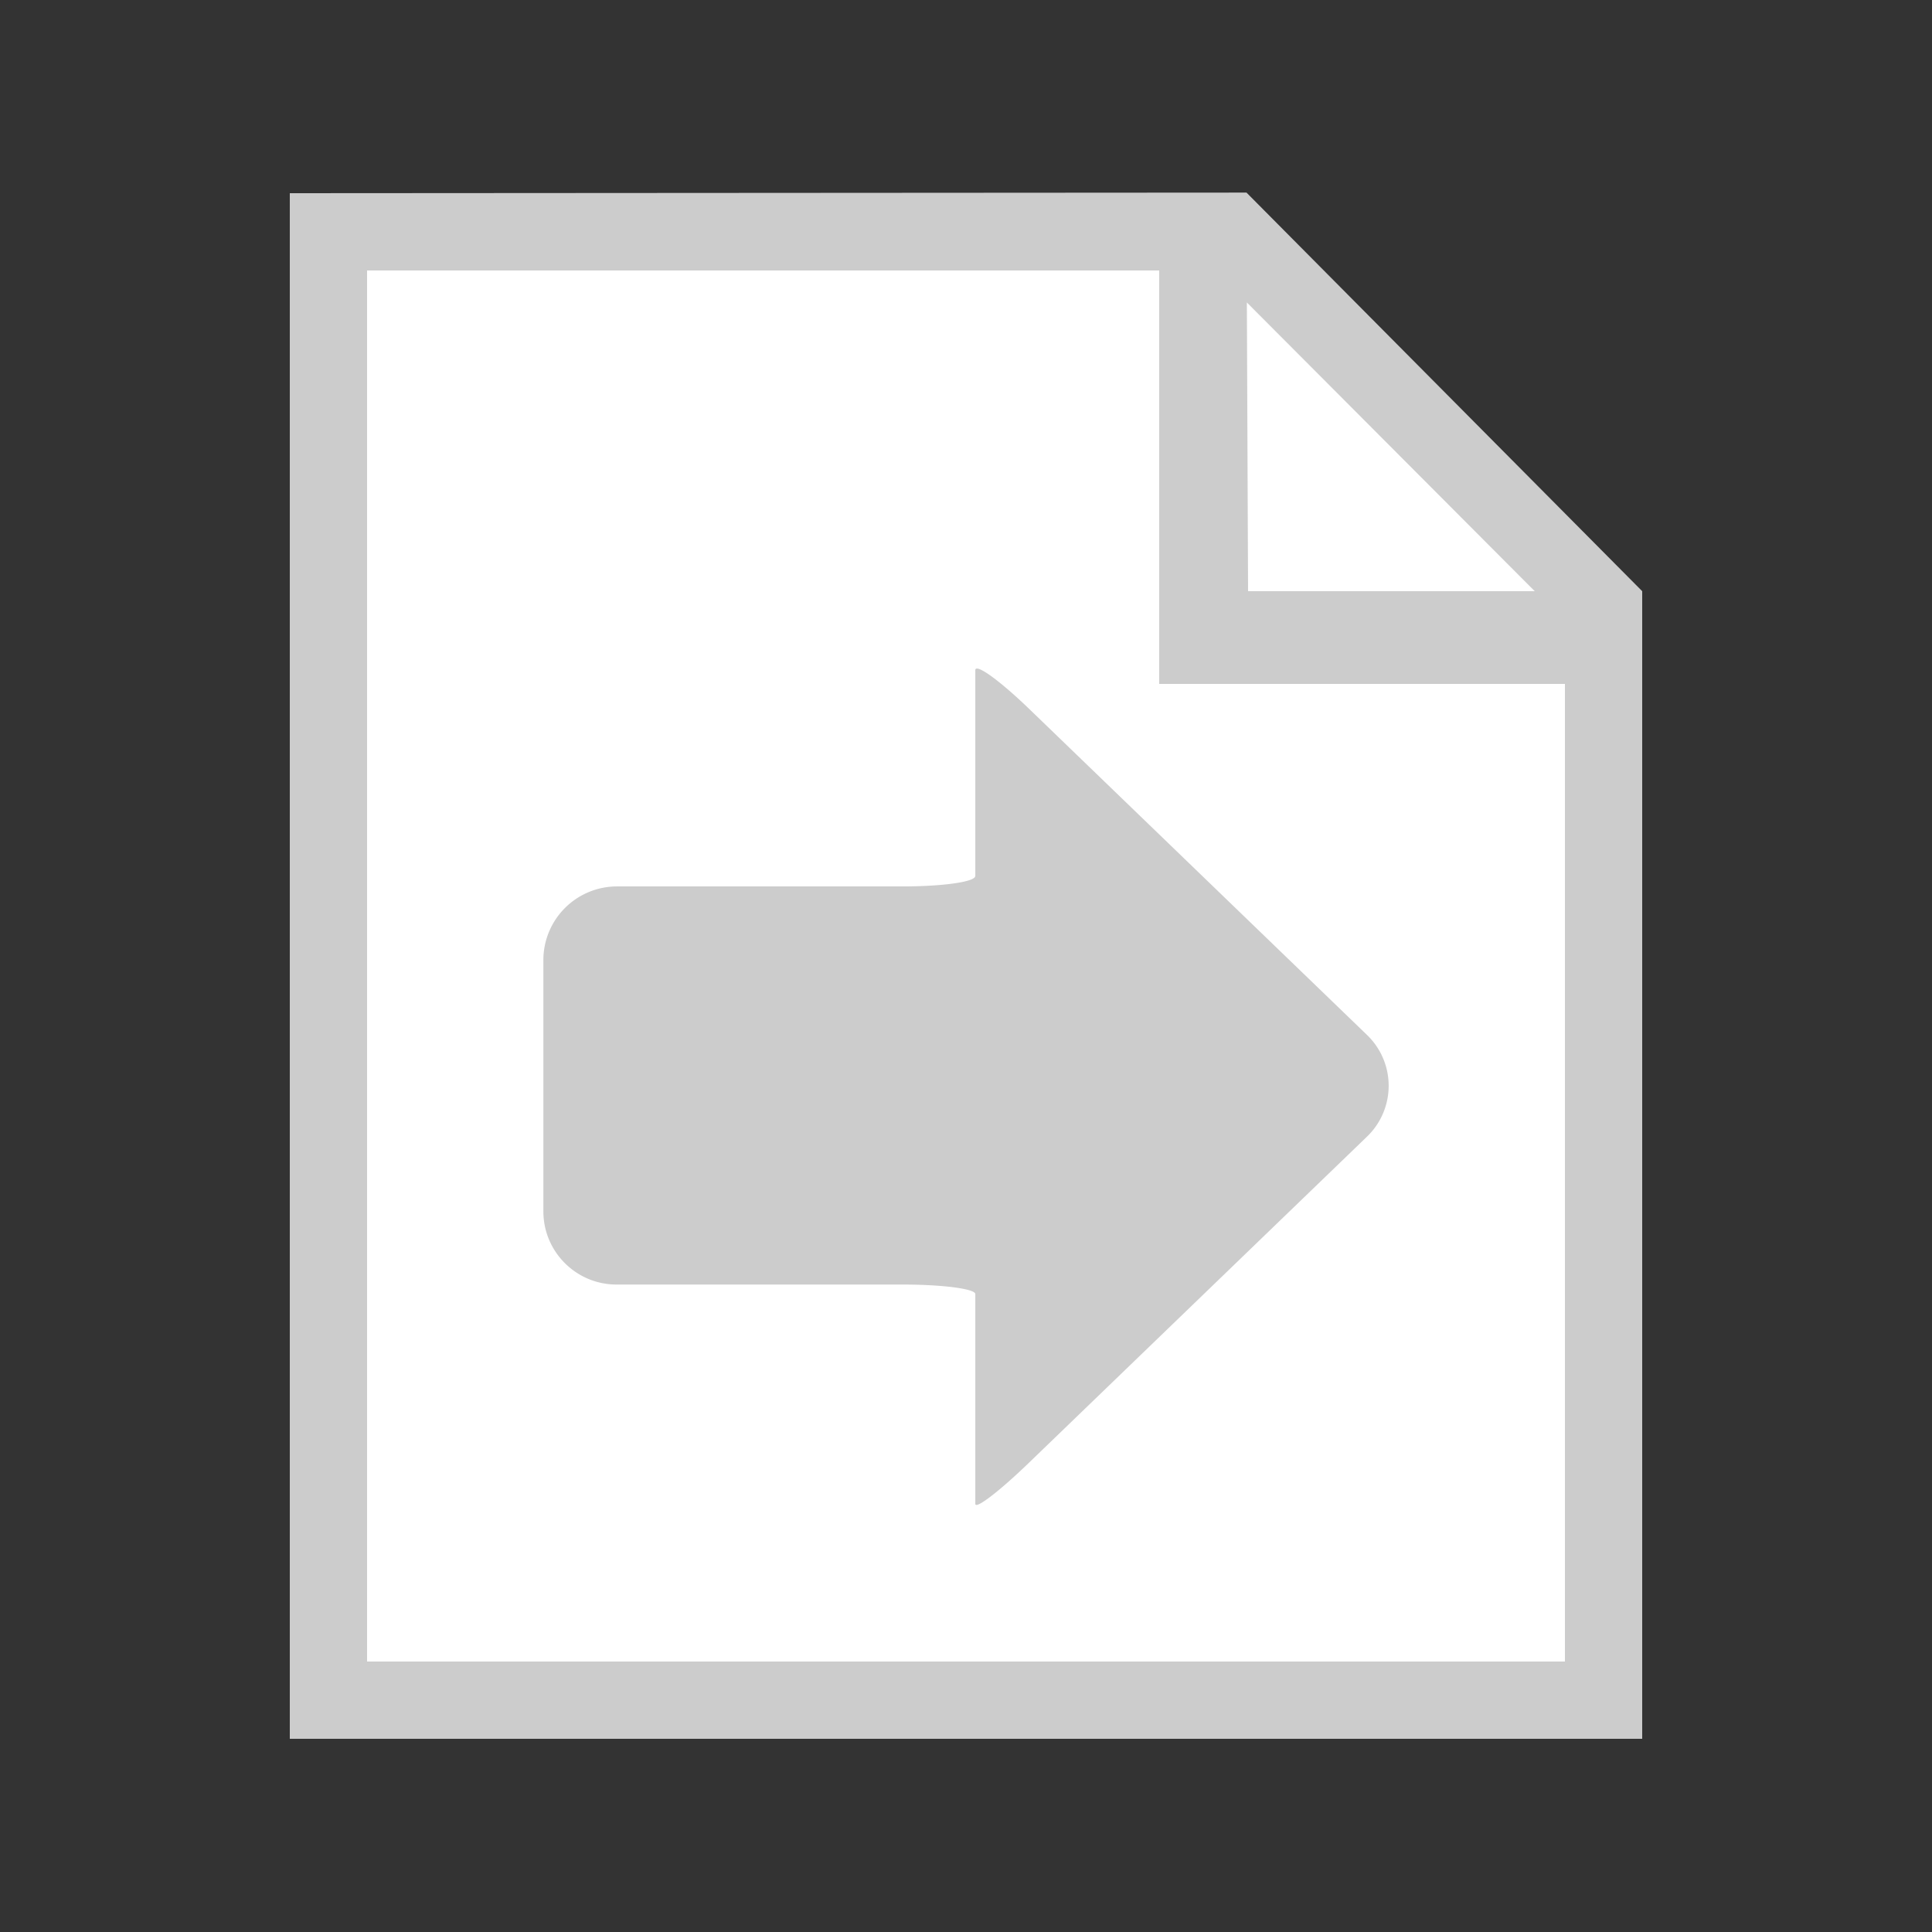
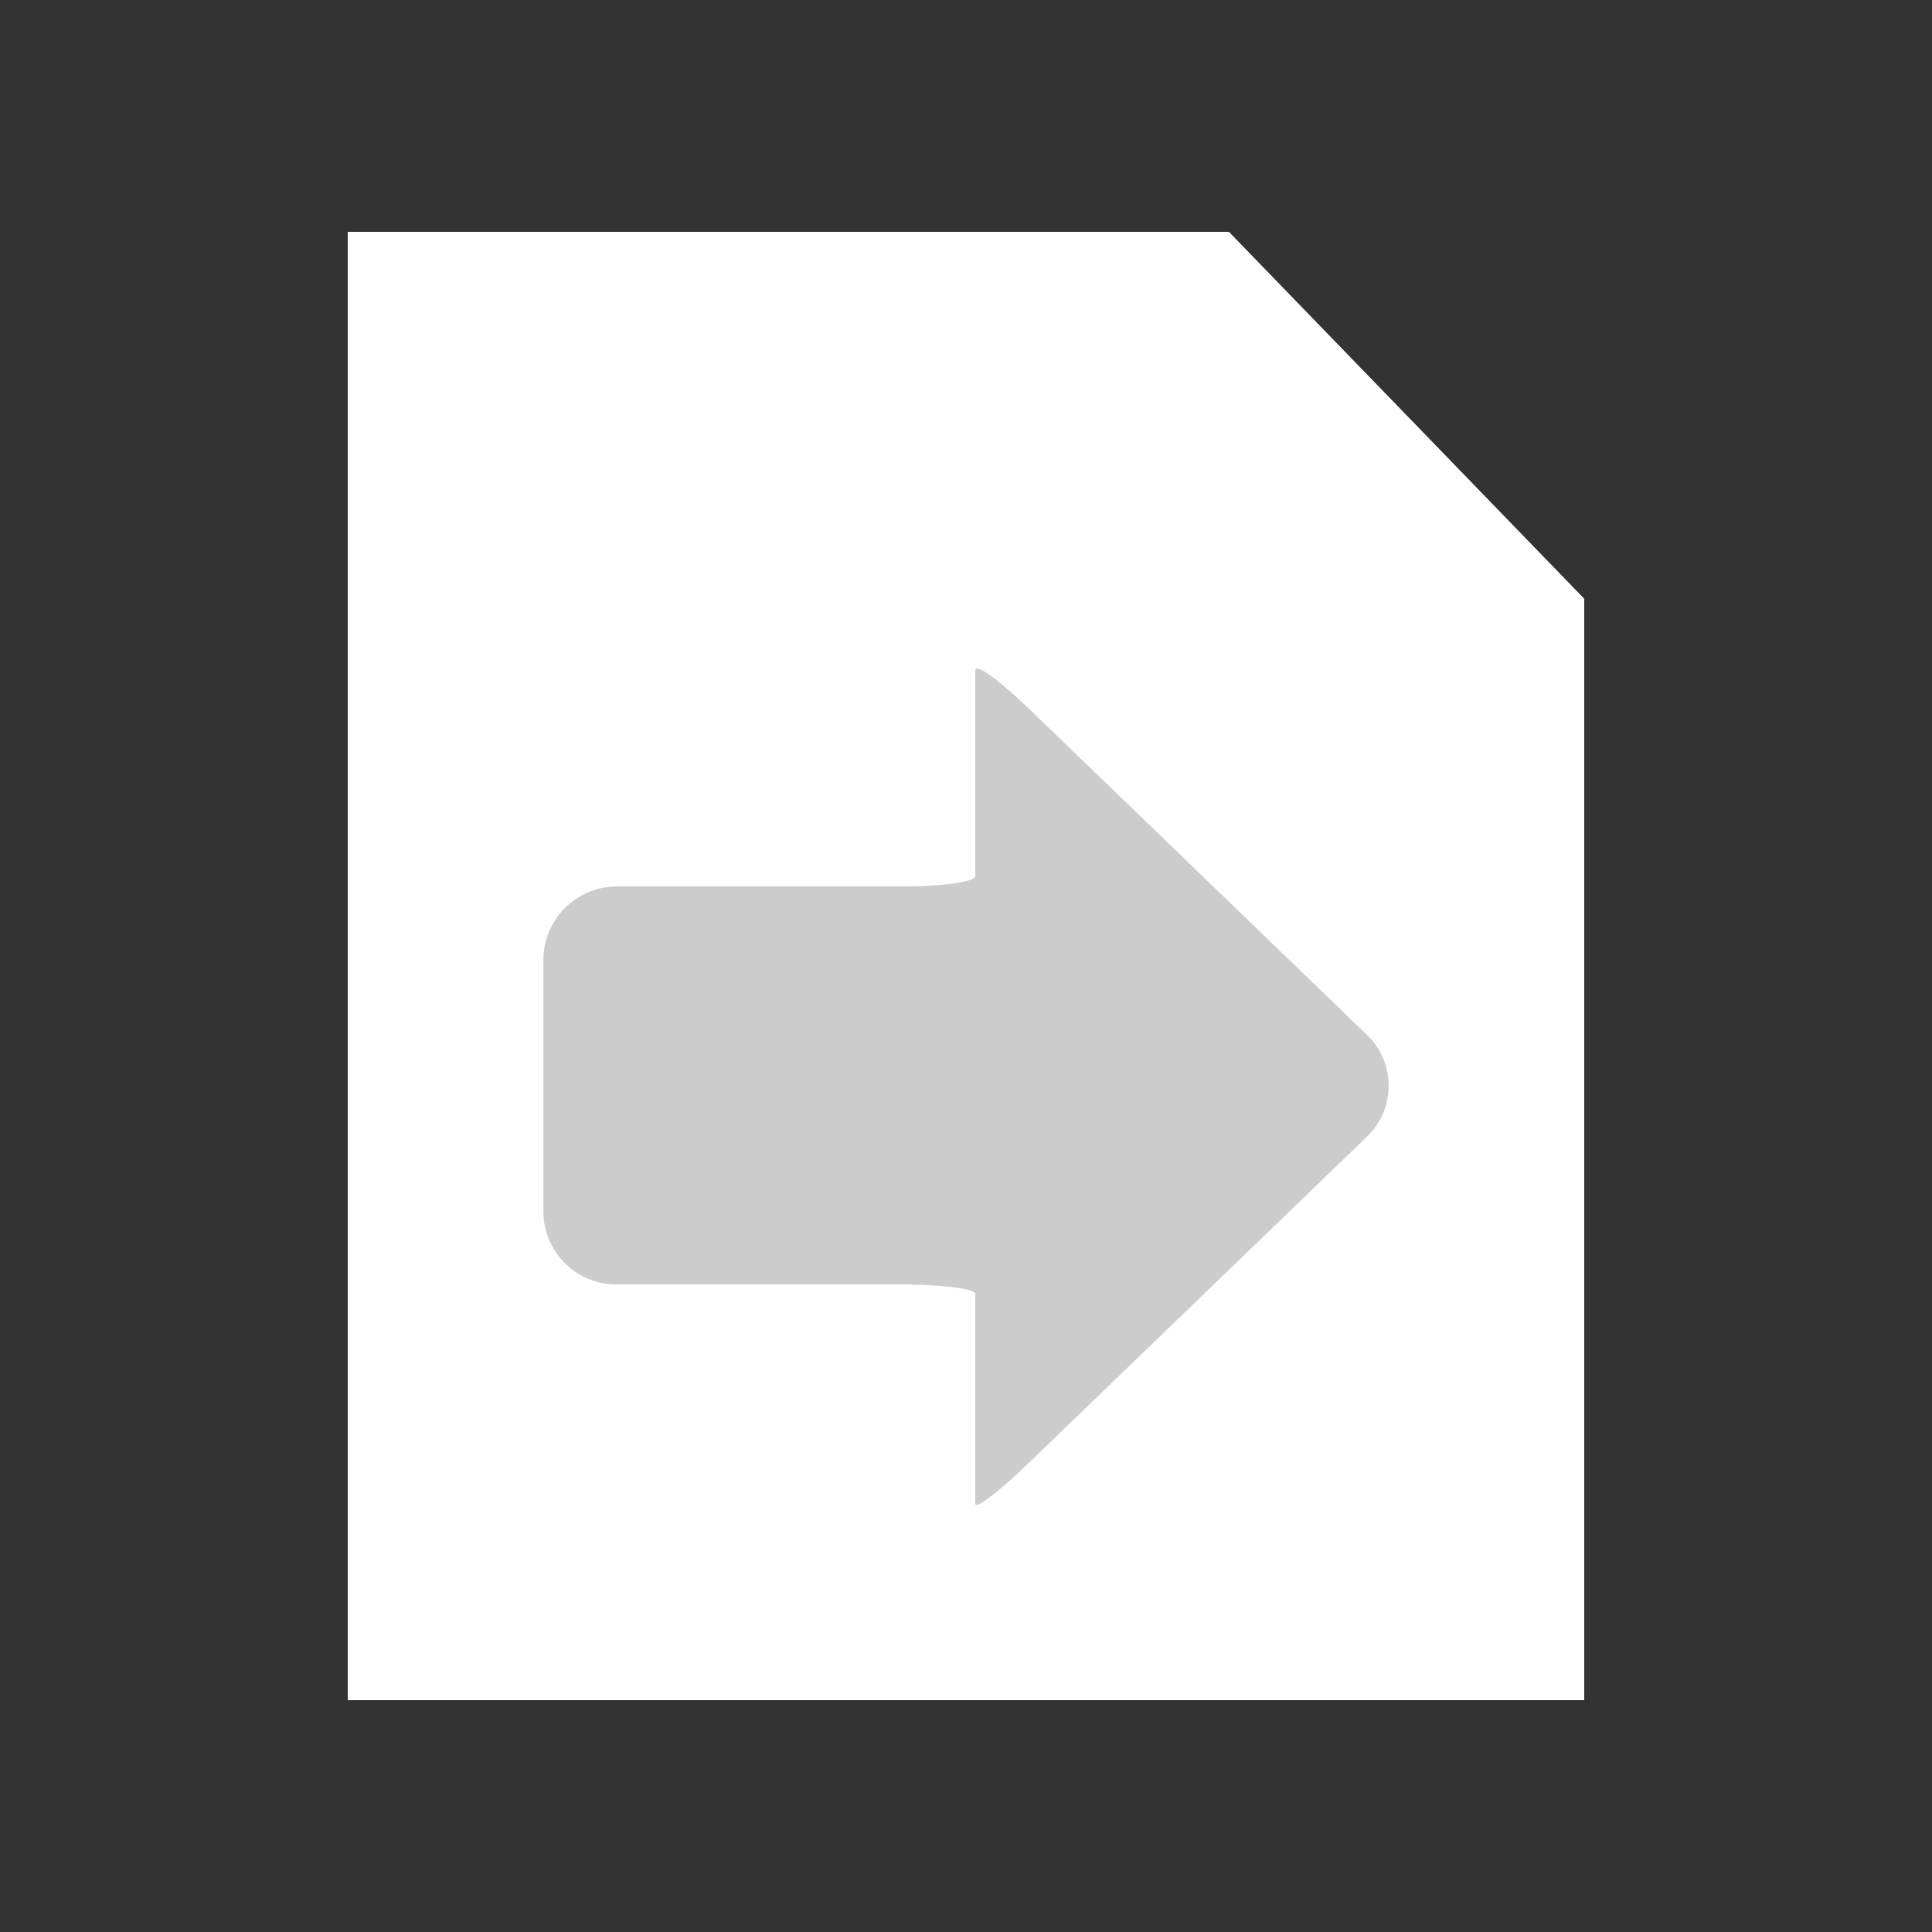
<svg xmlns="http://www.w3.org/2000/svg" width="18" height="18" viewBox="0 0 16 16">
  <rect x="0" y="0" width="16" height="16" fill="#333333" stroke="none" />
  <path fill="#FFF" d="M13.12 4.96v9.12H2.88V1.92h7.296l2.944 3.04z" />
  <path fill="#FFF" d="M13.12 4.96v9.12H2.88V1.92h7.296l2.944 3.04z" />
  <linearGradient id="a" x1="27186.578" y1="-38785.055" x2="27561.576" y2="-39160.055" gradientTransform="matrix(.032 0 0 -.032 -868.789 -1238.304)">
    <stop offset="0" stop-color="#ccc" />
    <stop offset="1" stop-color="#b3b3b3" />
  </linearGradient>
-   <path fill="url(#a)" d="M10.323 1.595L2.4 1.6v12.8h11.2V4.896l-3.277-3.301zm2.387 3.301h-2.374l-.01-2.391 2.384 2.391zm.25 8.864H3.04V2.24H9.6v3.424h3.36v8.096z" />
  <linearGradient id="b" x1="23931.158" y1="-34144.258" x2="24049.709" y2="-34262.809" gradientTransform="matrix(.036 0 0 -.036 -856.18 -1222.336)">
    <stop offset="0" stop-color="#ccc" />
    <stop offset="1" stop-color="#b3b3b3" />
  </linearGradient>
  <path fill="url(#b)" d="M8.077 5.551v1.703c0 .05-.272.087-.607.087H5.106a.61.61 0 00-.606.608v2.083c0 .335.272.606.606.606H7.47c.335 0 .607.035.607.079v1.737c0 .049.197-.102.437-.333l2.806-2.707a.584.584 0 00.019-.825l-.019-.019-2.806-2.708c-.242-.232-.437-.372-.437-.311z" />
</svg>